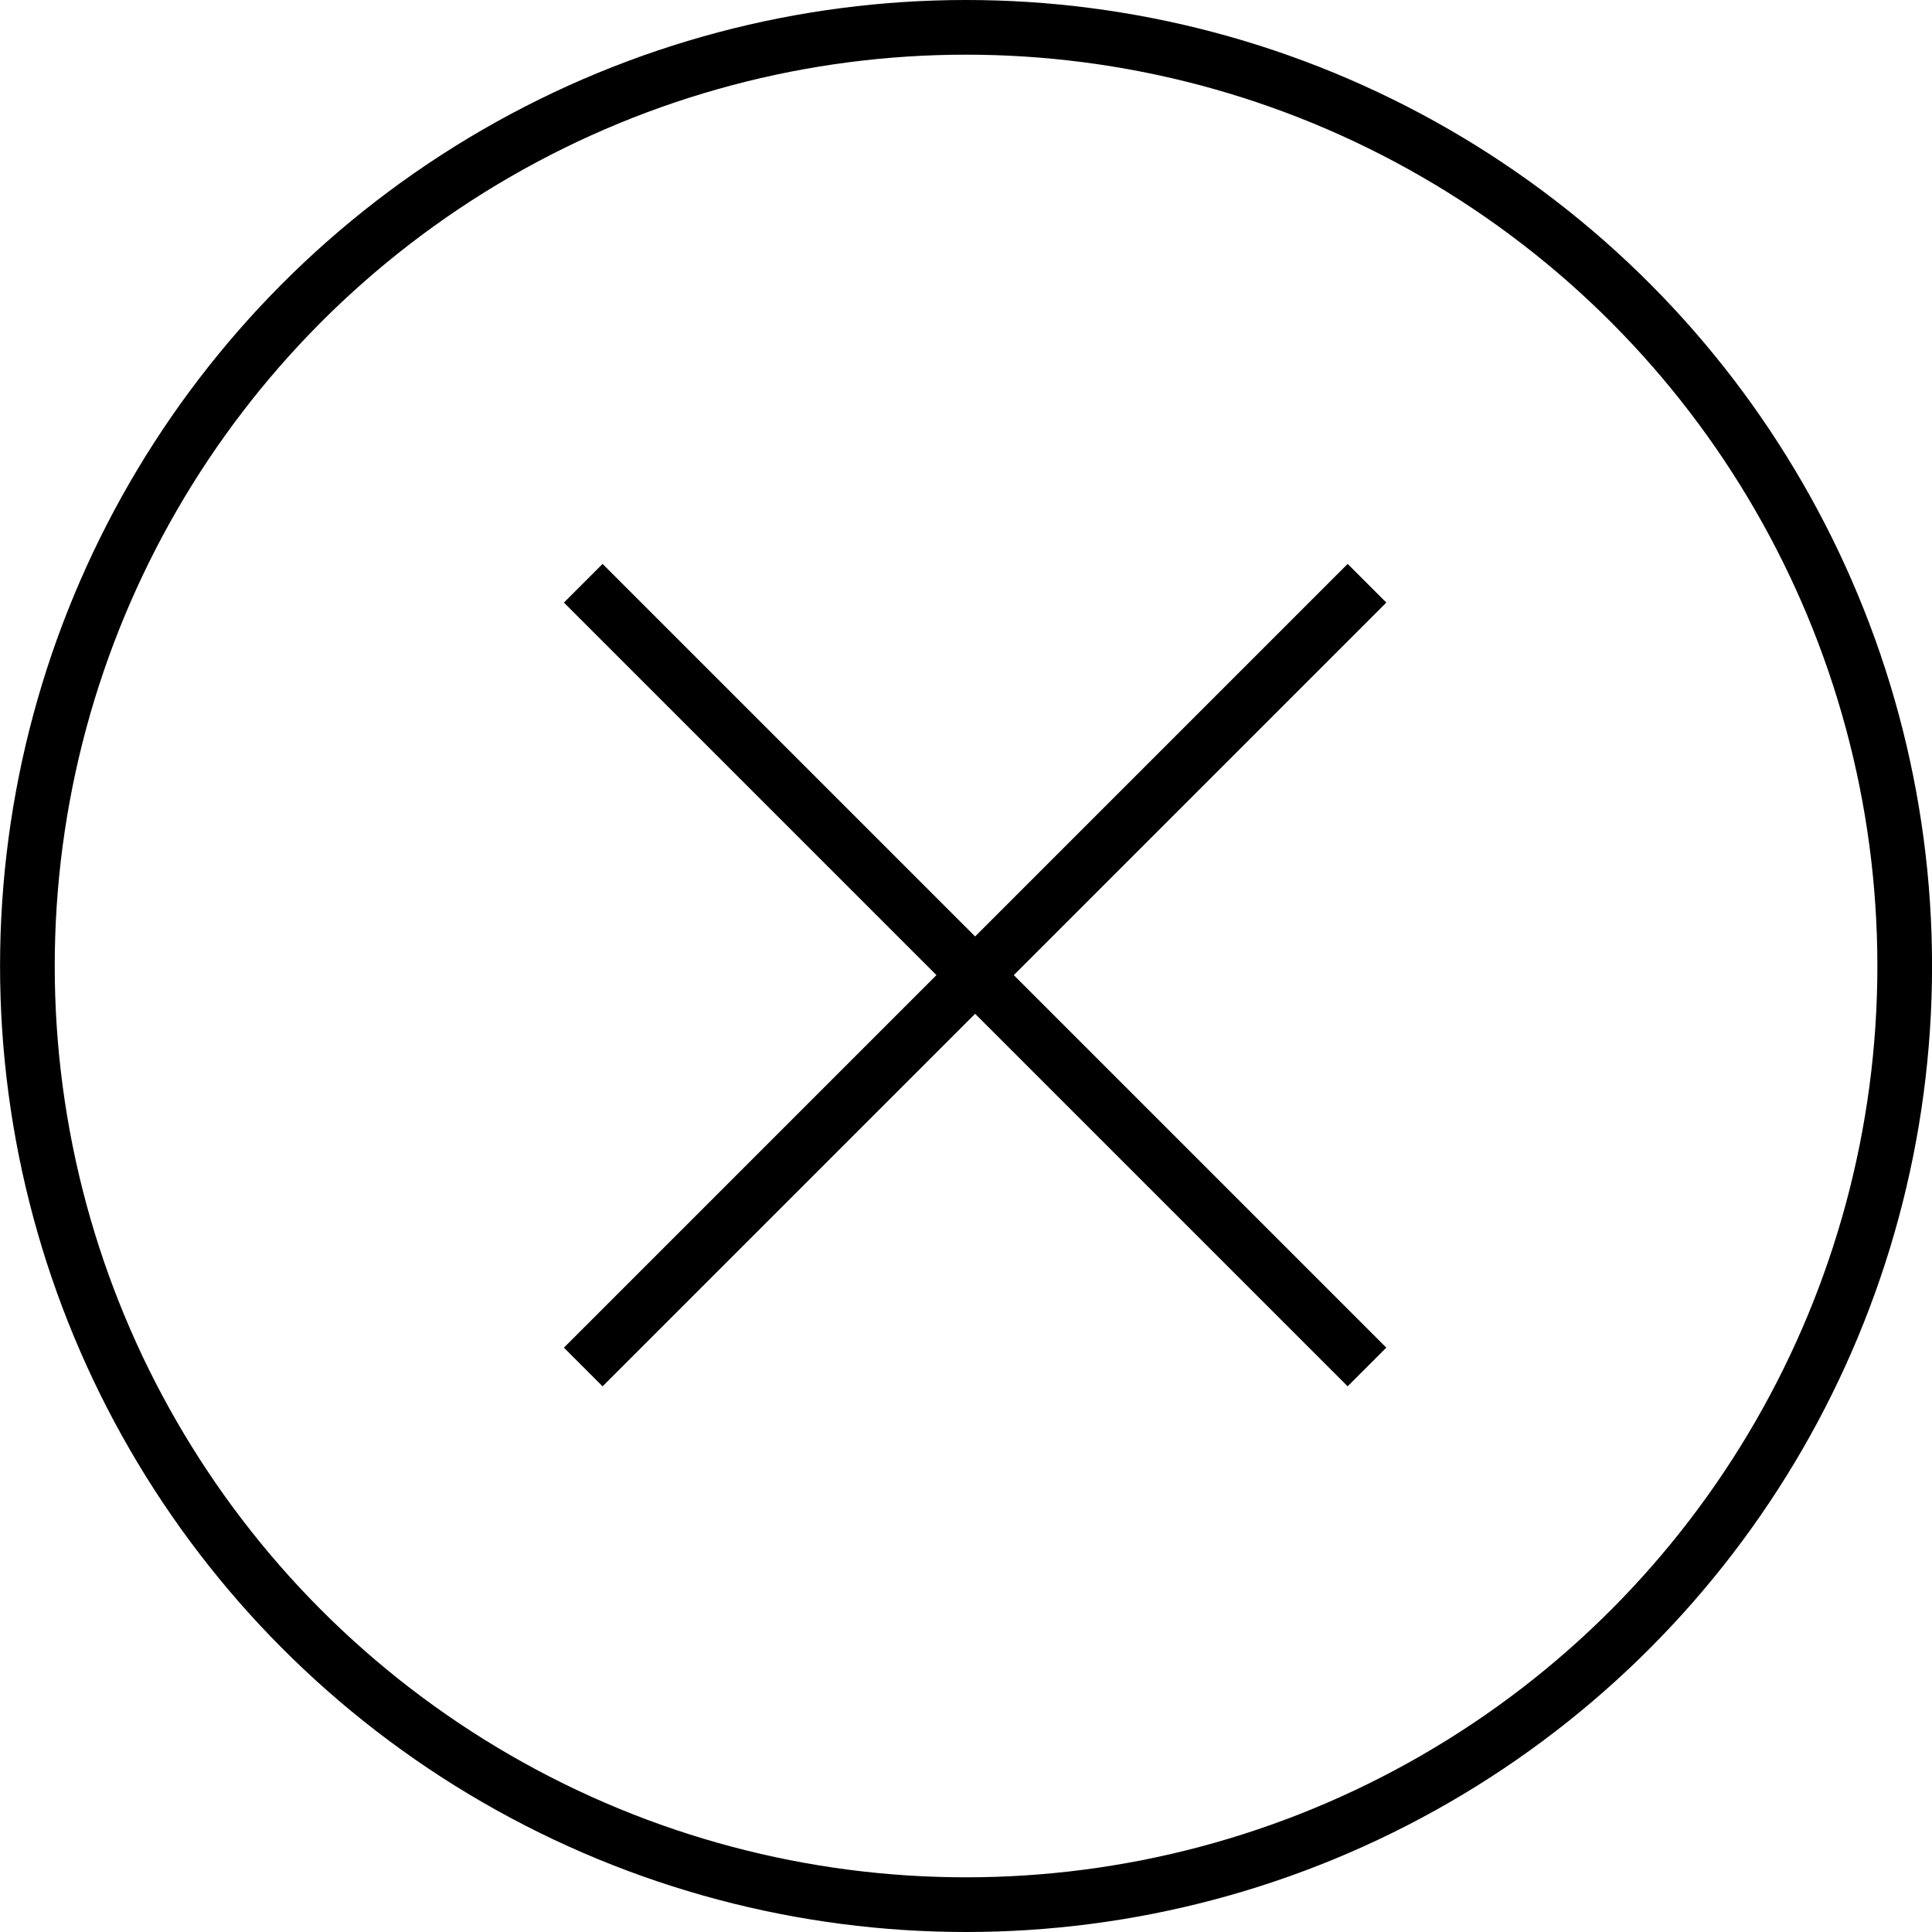
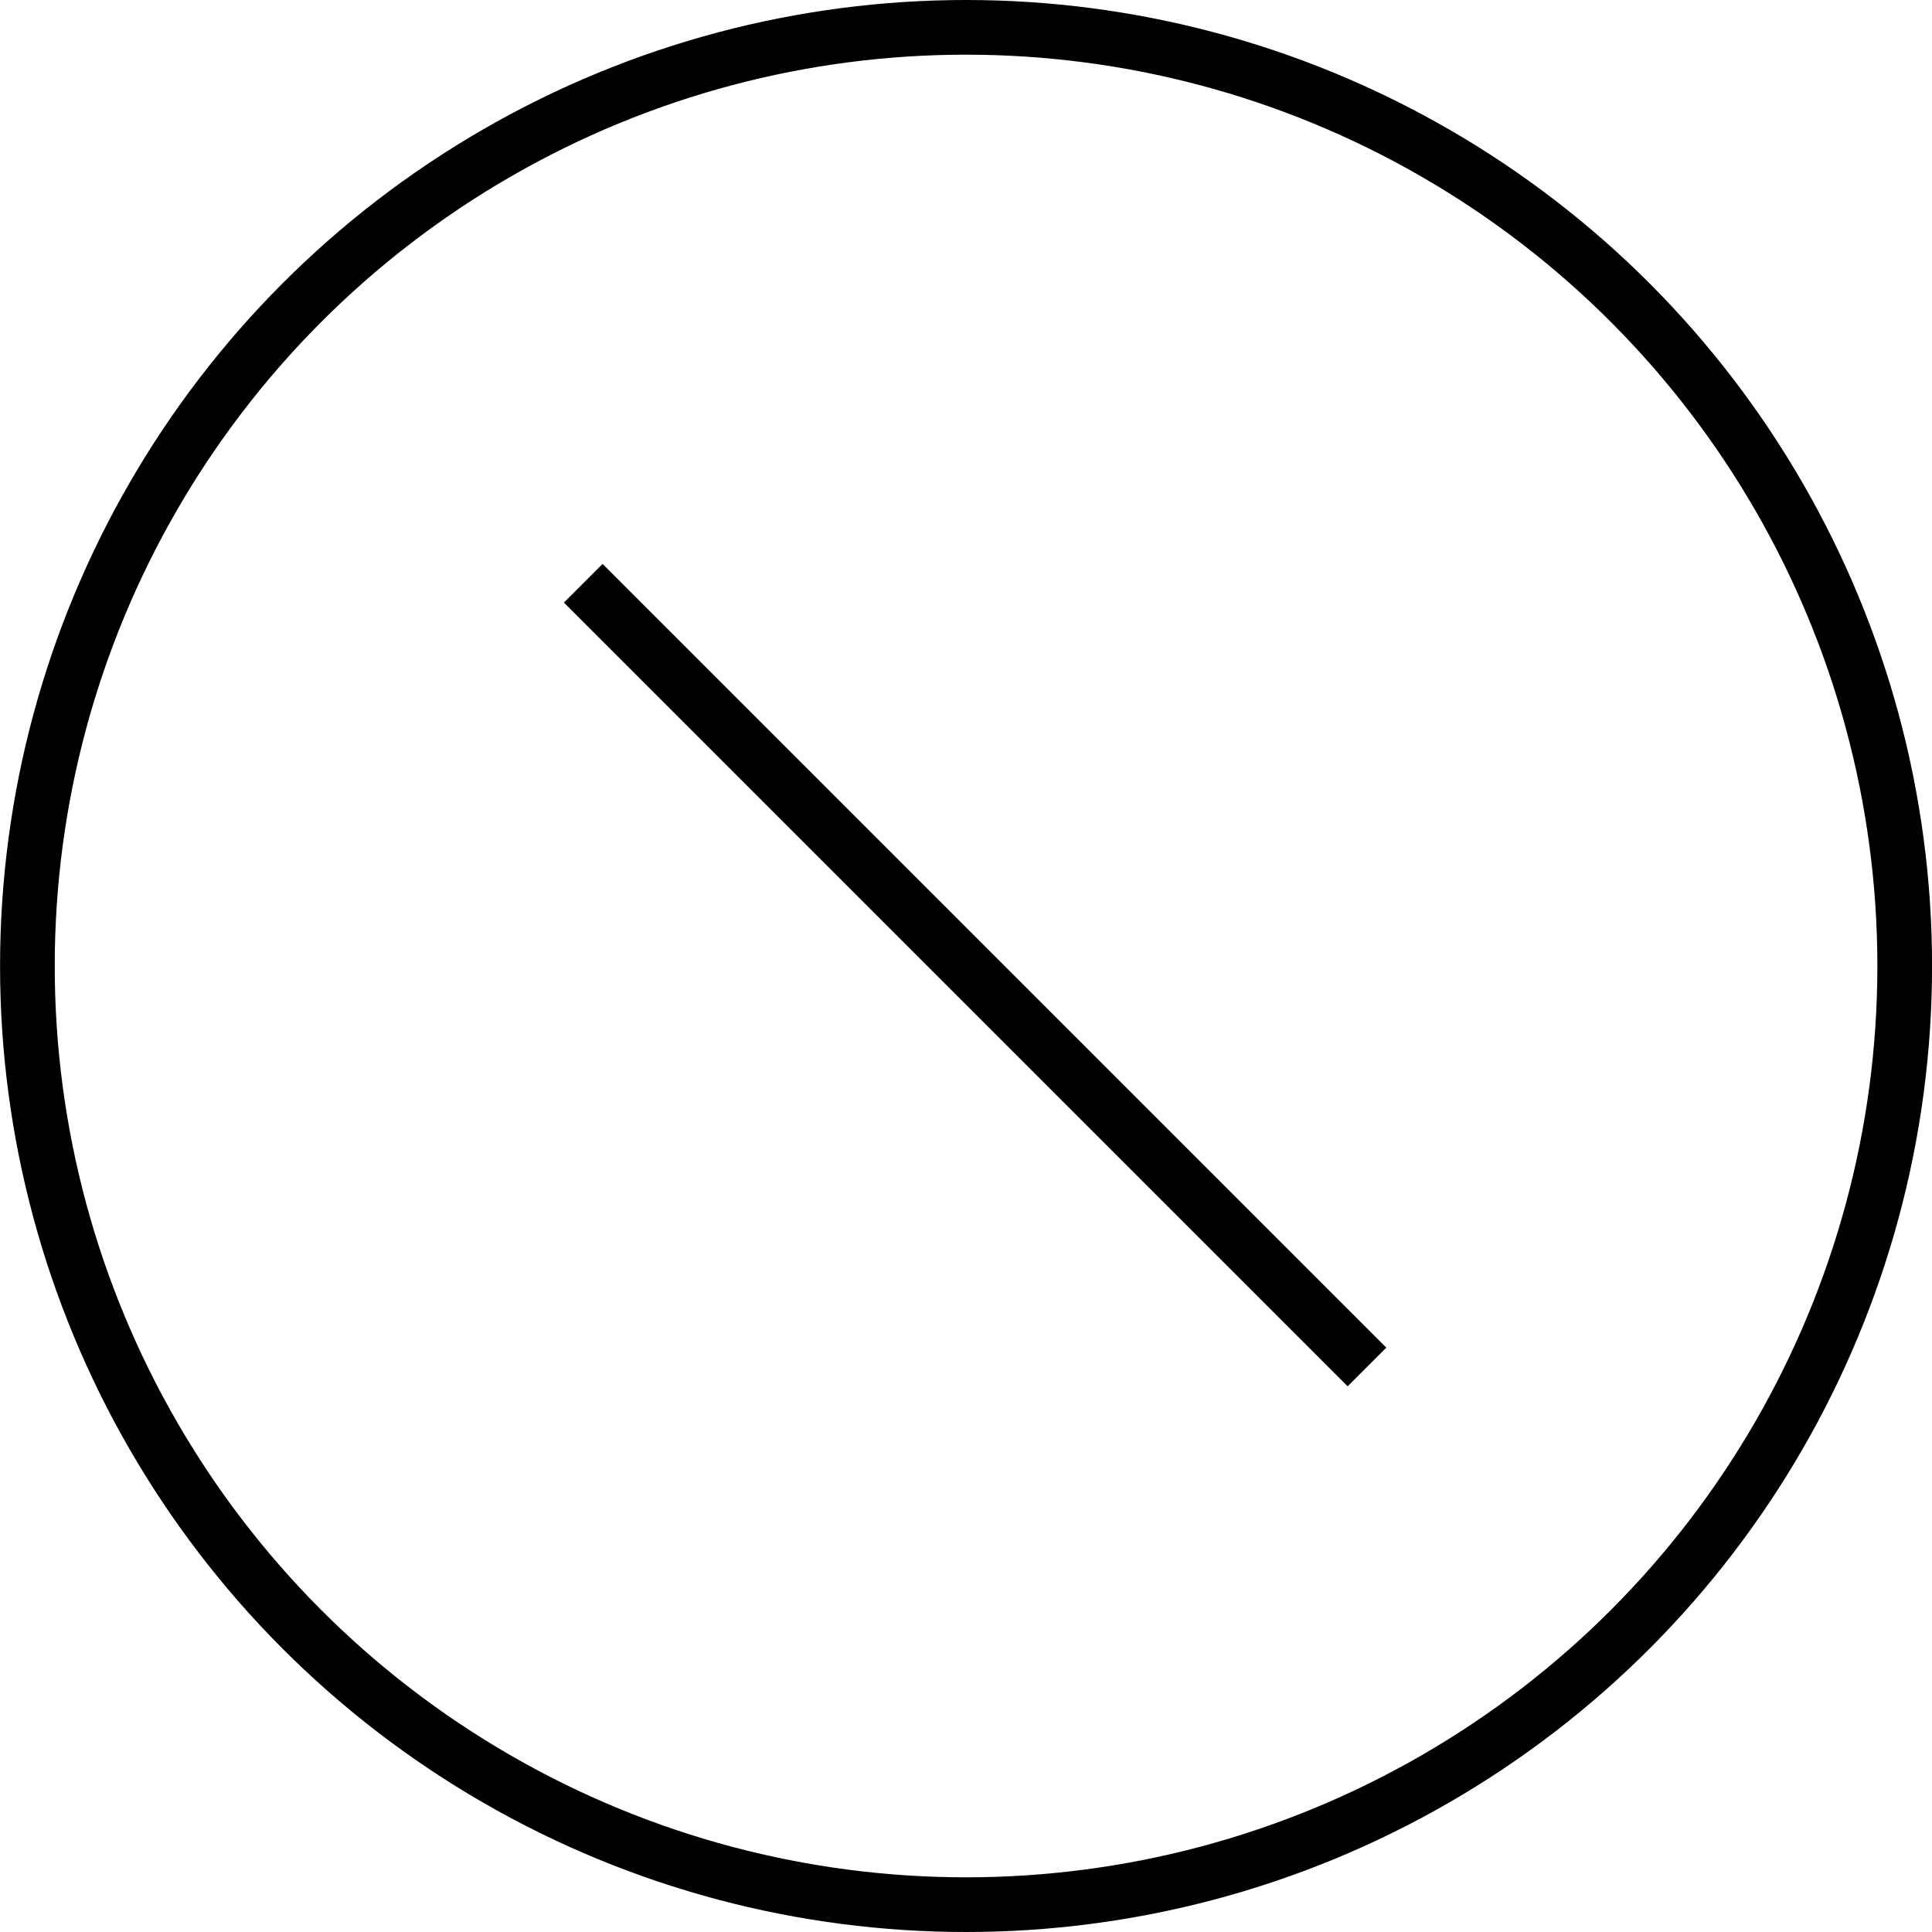
<svg xmlns="http://www.w3.org/2000/svg" width="106" height="106" viewBox="0 0 106 106" fill="none">
  <circle cx="53.003" cy="53" r="51.5" stroke="black" stroke-width="3" />
  <path d="M32 32L75 75" stroke="black" stroke-width="3" />
-   <path d="M75 32L32 75" stroke="black" stroke-width="3" />
</svg>